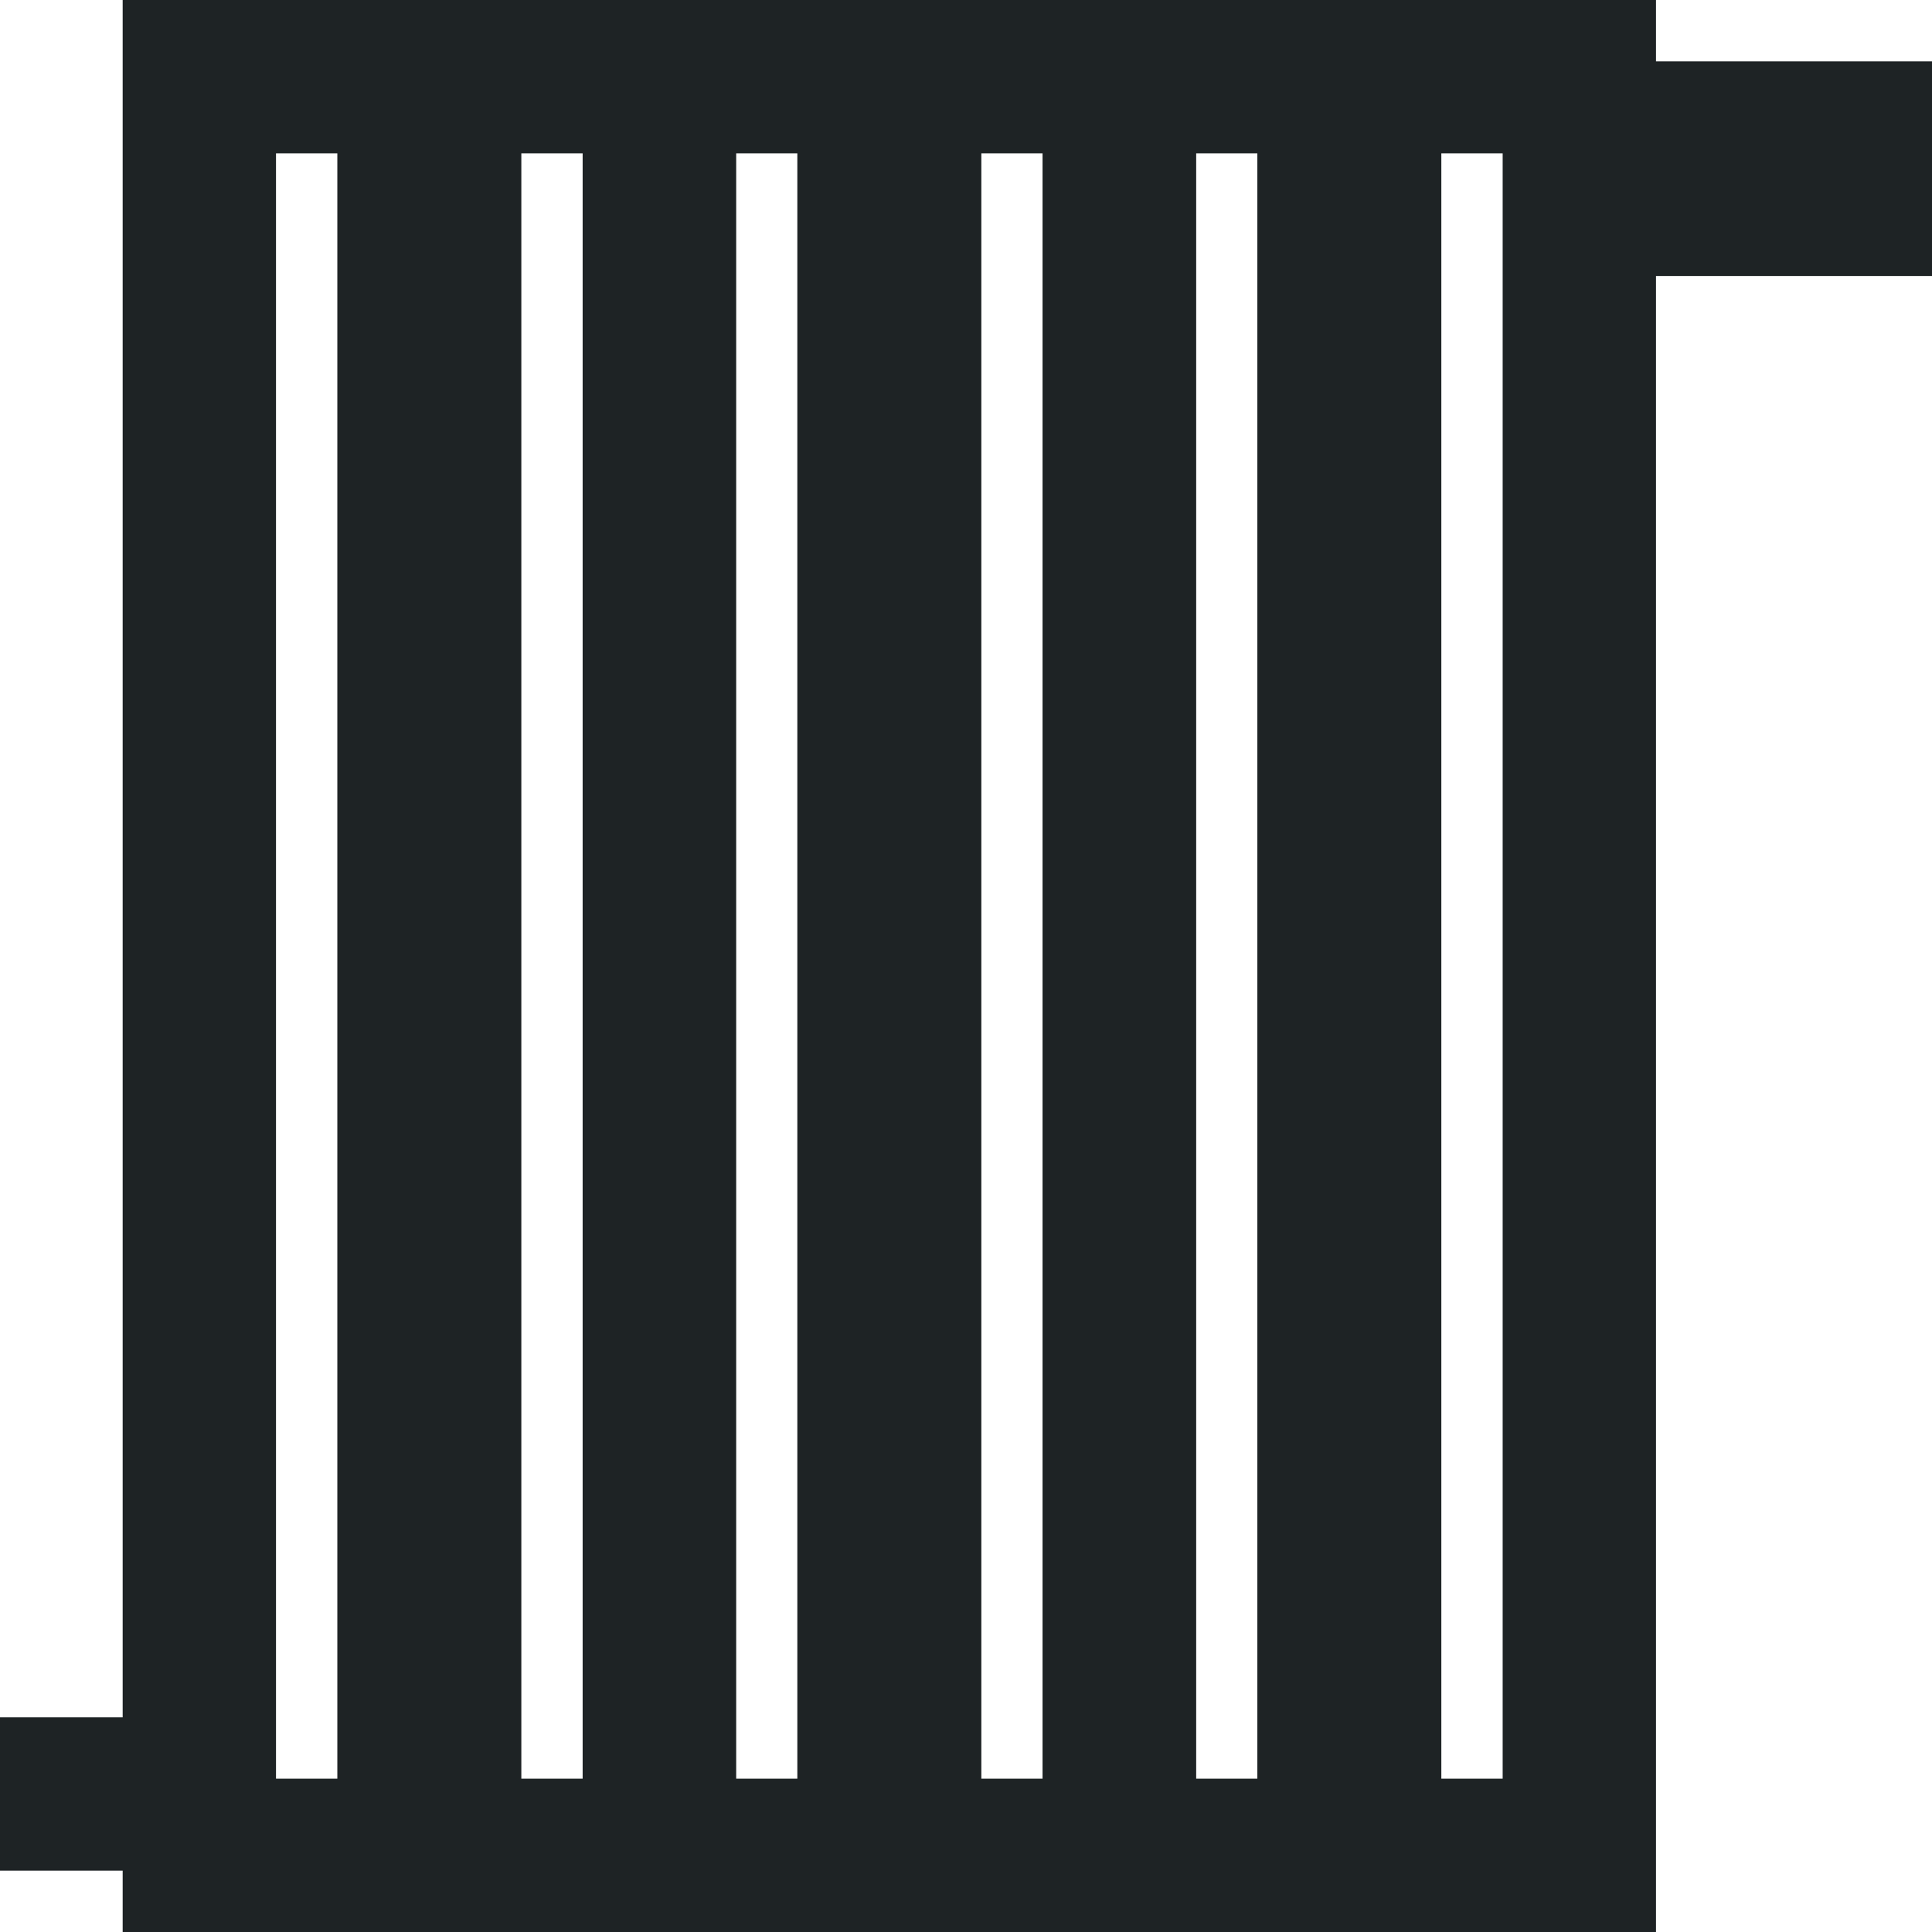
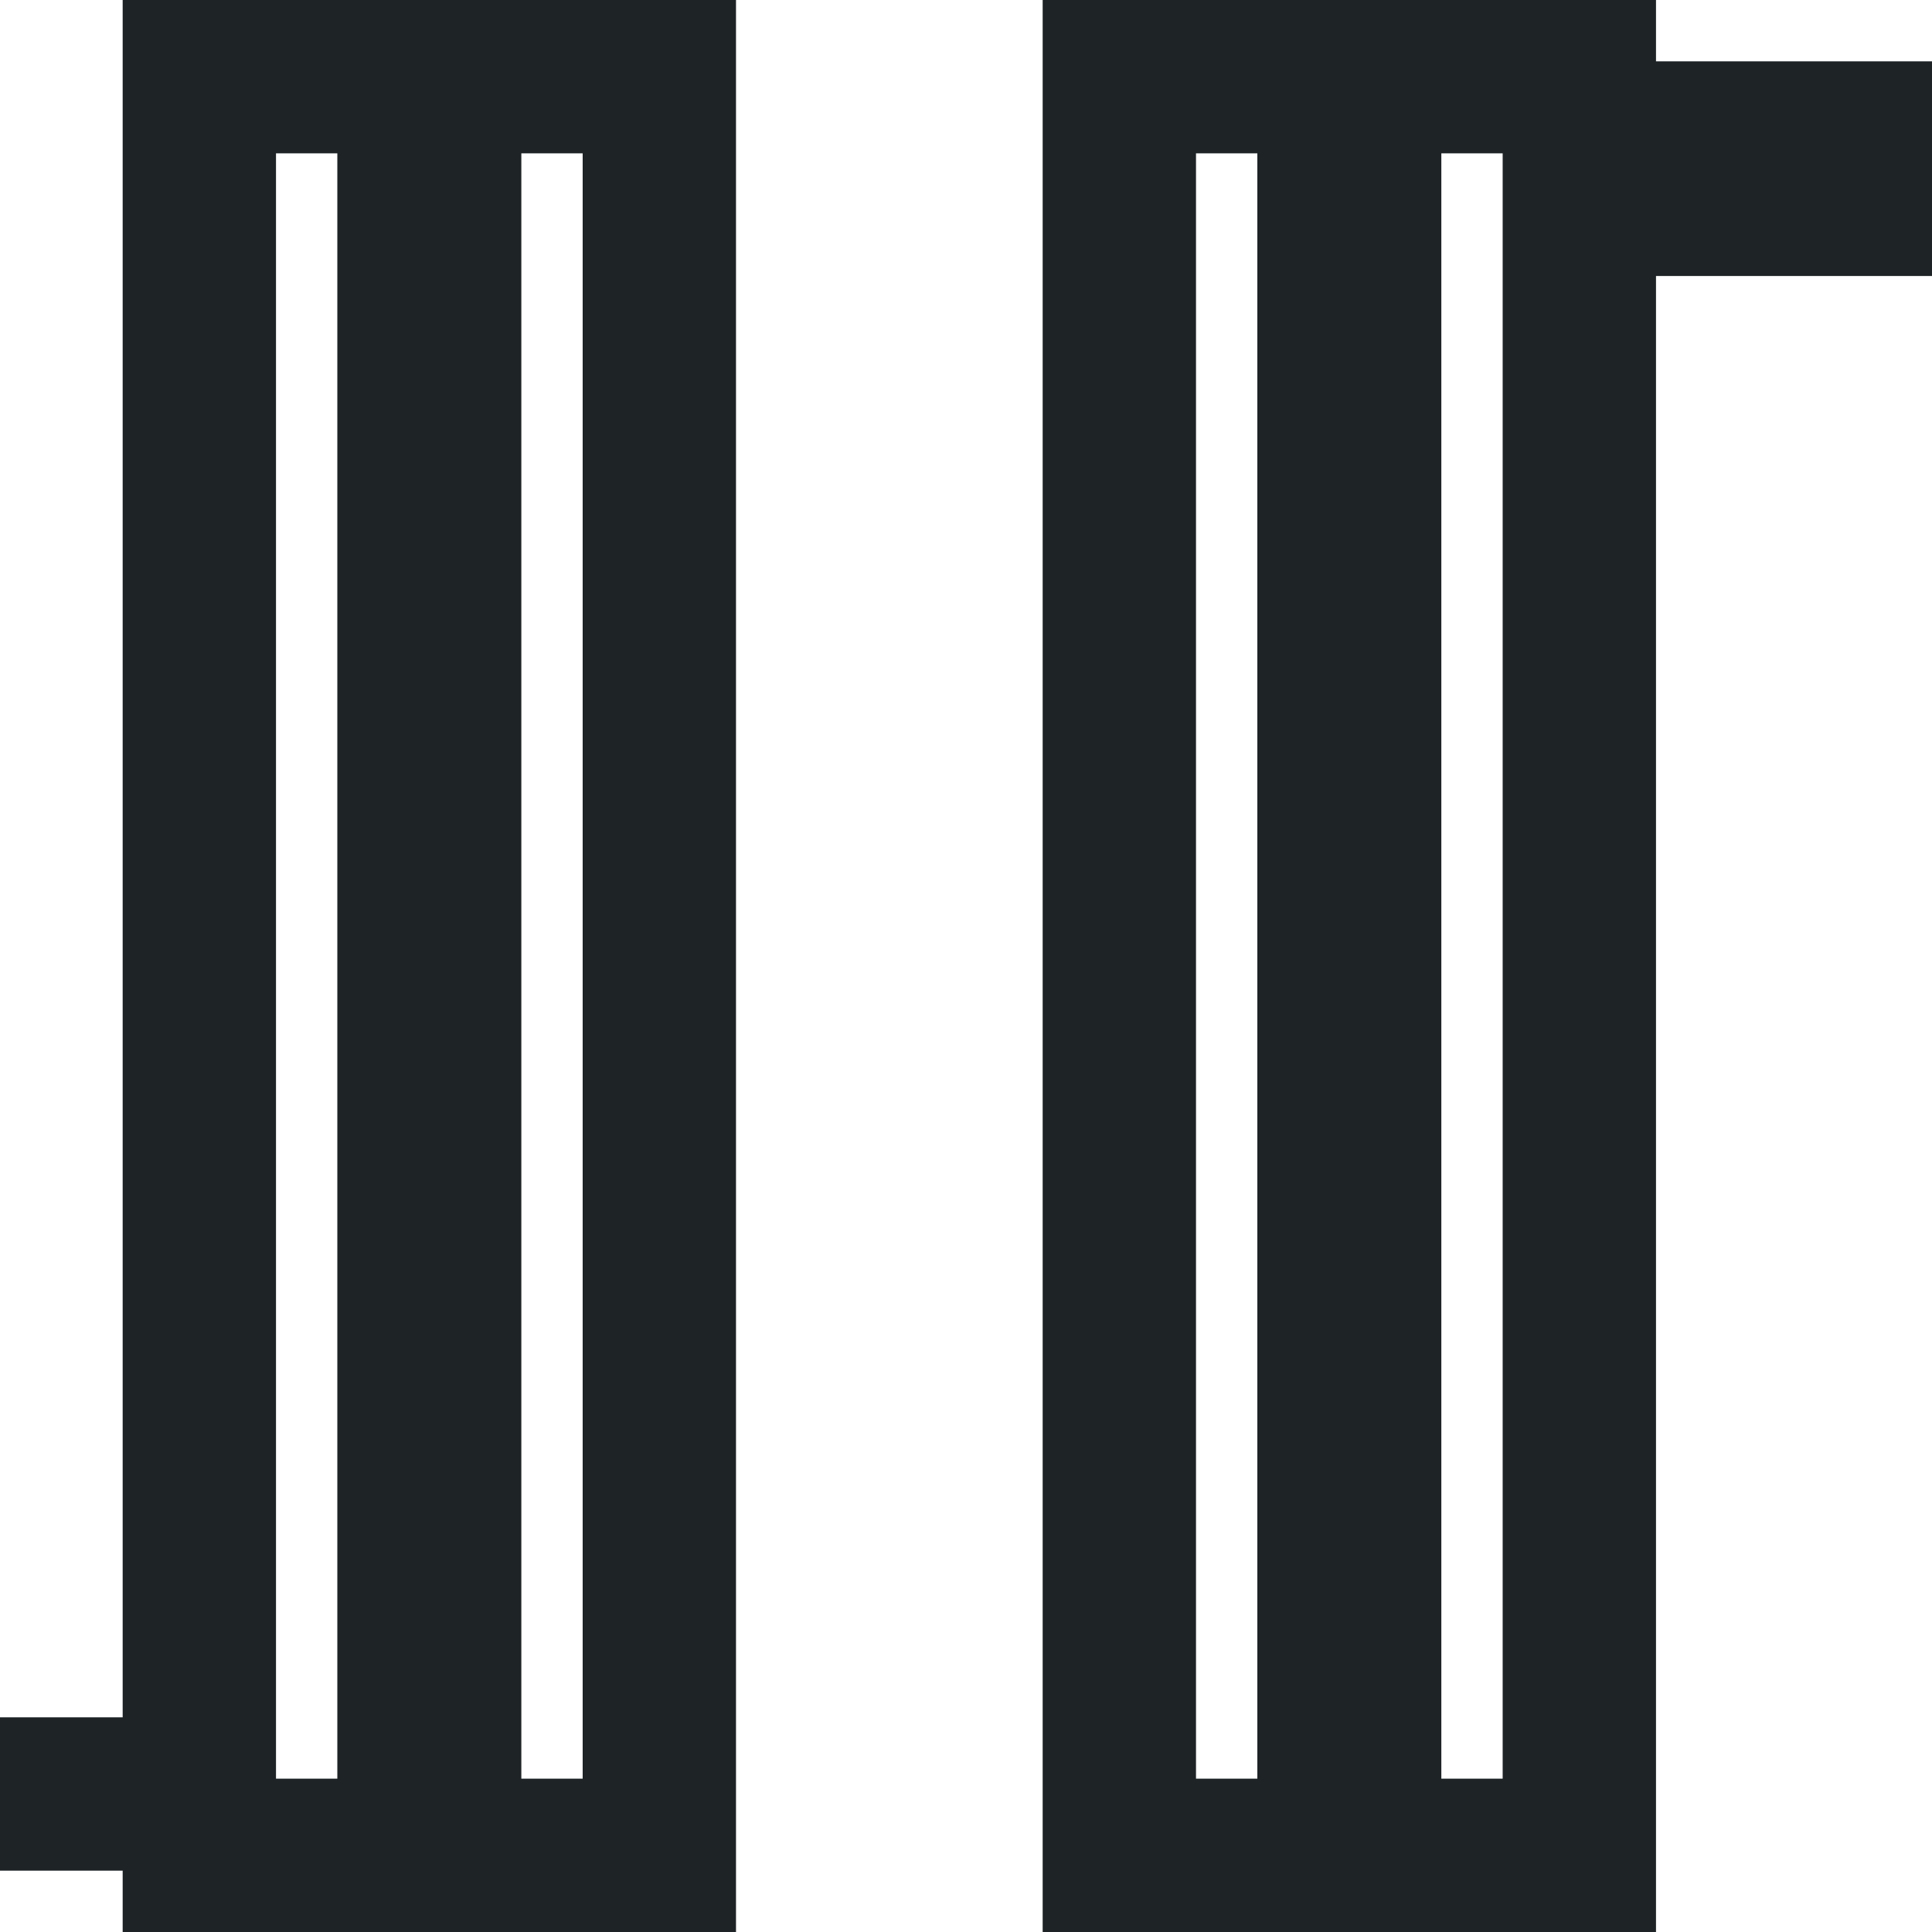
<svg xmlns="http://www.w3.org/2000/svg" width="63" height="63" viewBox="0 0 63 63" fill="none">
  <rect x="54.75" y="3.75" width="6.5" height="3.5" stroke="#1E2325" stroke-width="3.5" />
  <rect x="1.25" y="57.25" width="5.5" height="2.5" stroke="#1E2325" stroke-width="2.5" />
  <rect x="6.5" y="2.5" width="8" height="58" stroke="#1E2325" stroke-width="5" />
  <rect x="13.5" y="2.5" width="8" height="58" stroke="#1E2325" stroke-width="5" />
-   <rect x="21.5" y="2.5" width="8" height="58" stroke="#1E2325" stroke-width="5" />
-   <rect x="28.5" y="2.5" width="8" height="58" stroke="#1E2325" stroke-width="5" />
  <rect x="36.5" y="2.5" width="8" height="58" stroke="#1E2325" stroke-width="5" />
  <rect x="43.5" y="2.5" width="8" height="58" stroke="#1E2325" stroke-width="5" />
</svg>